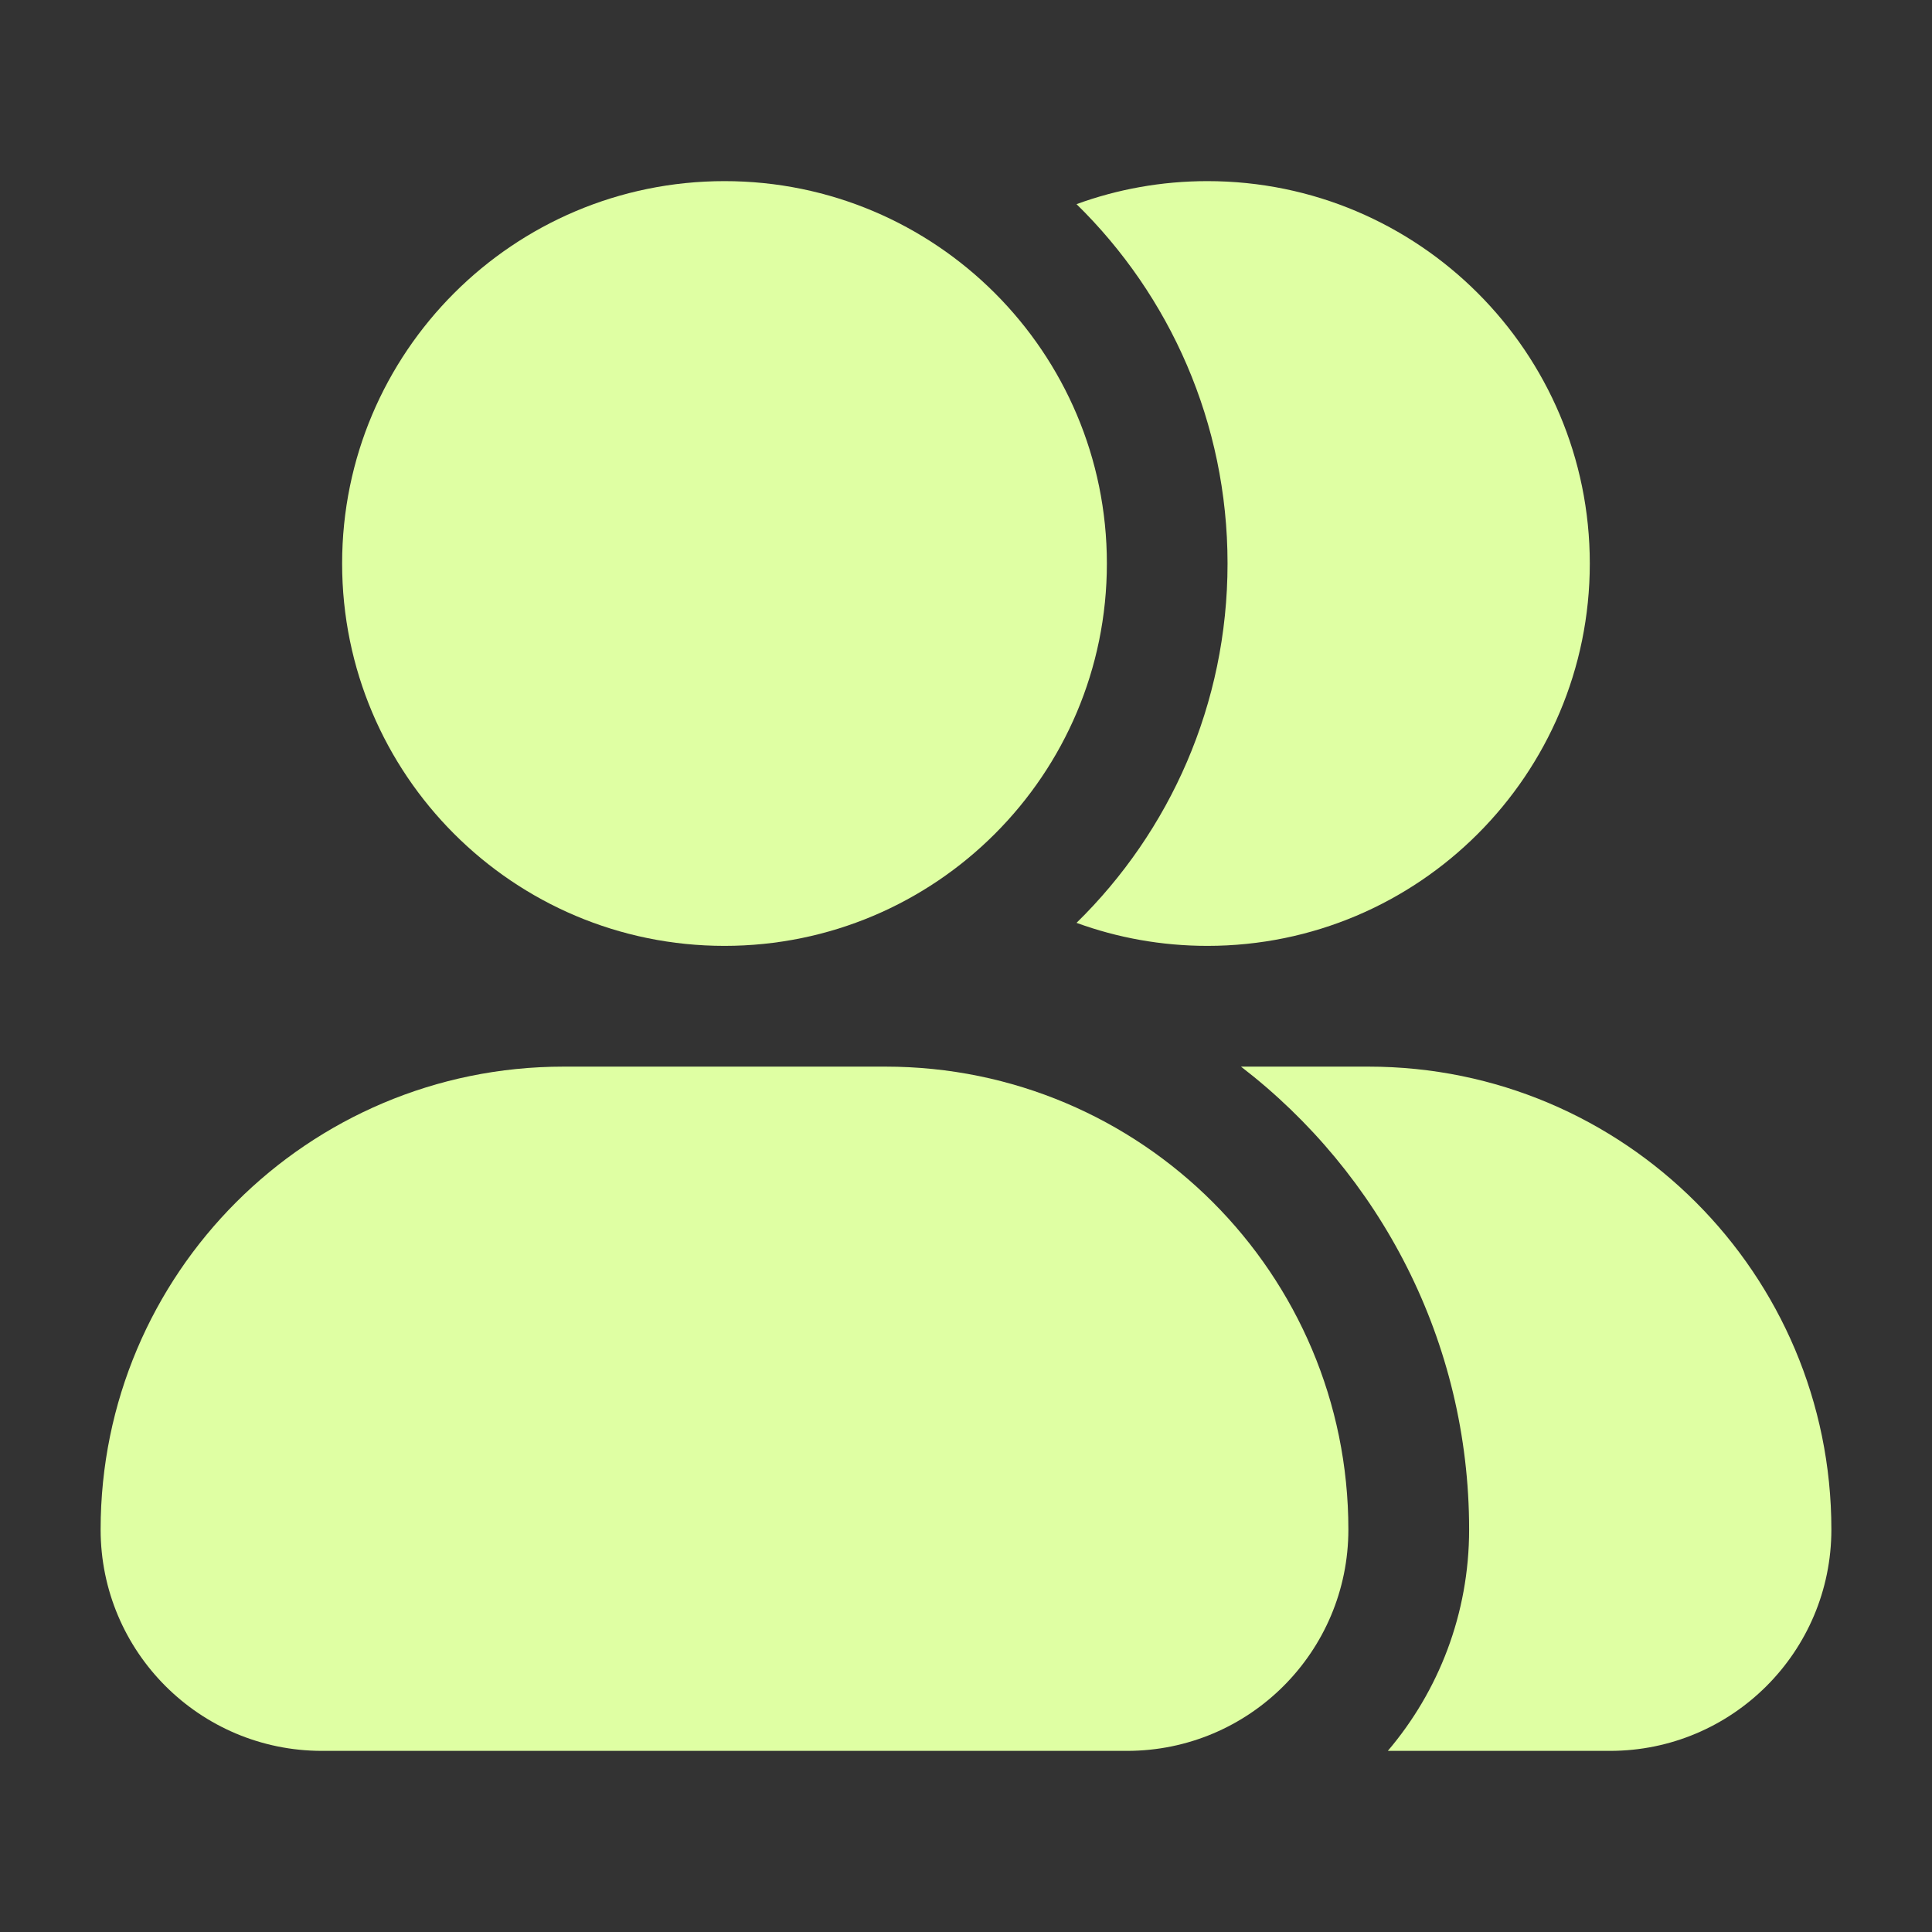
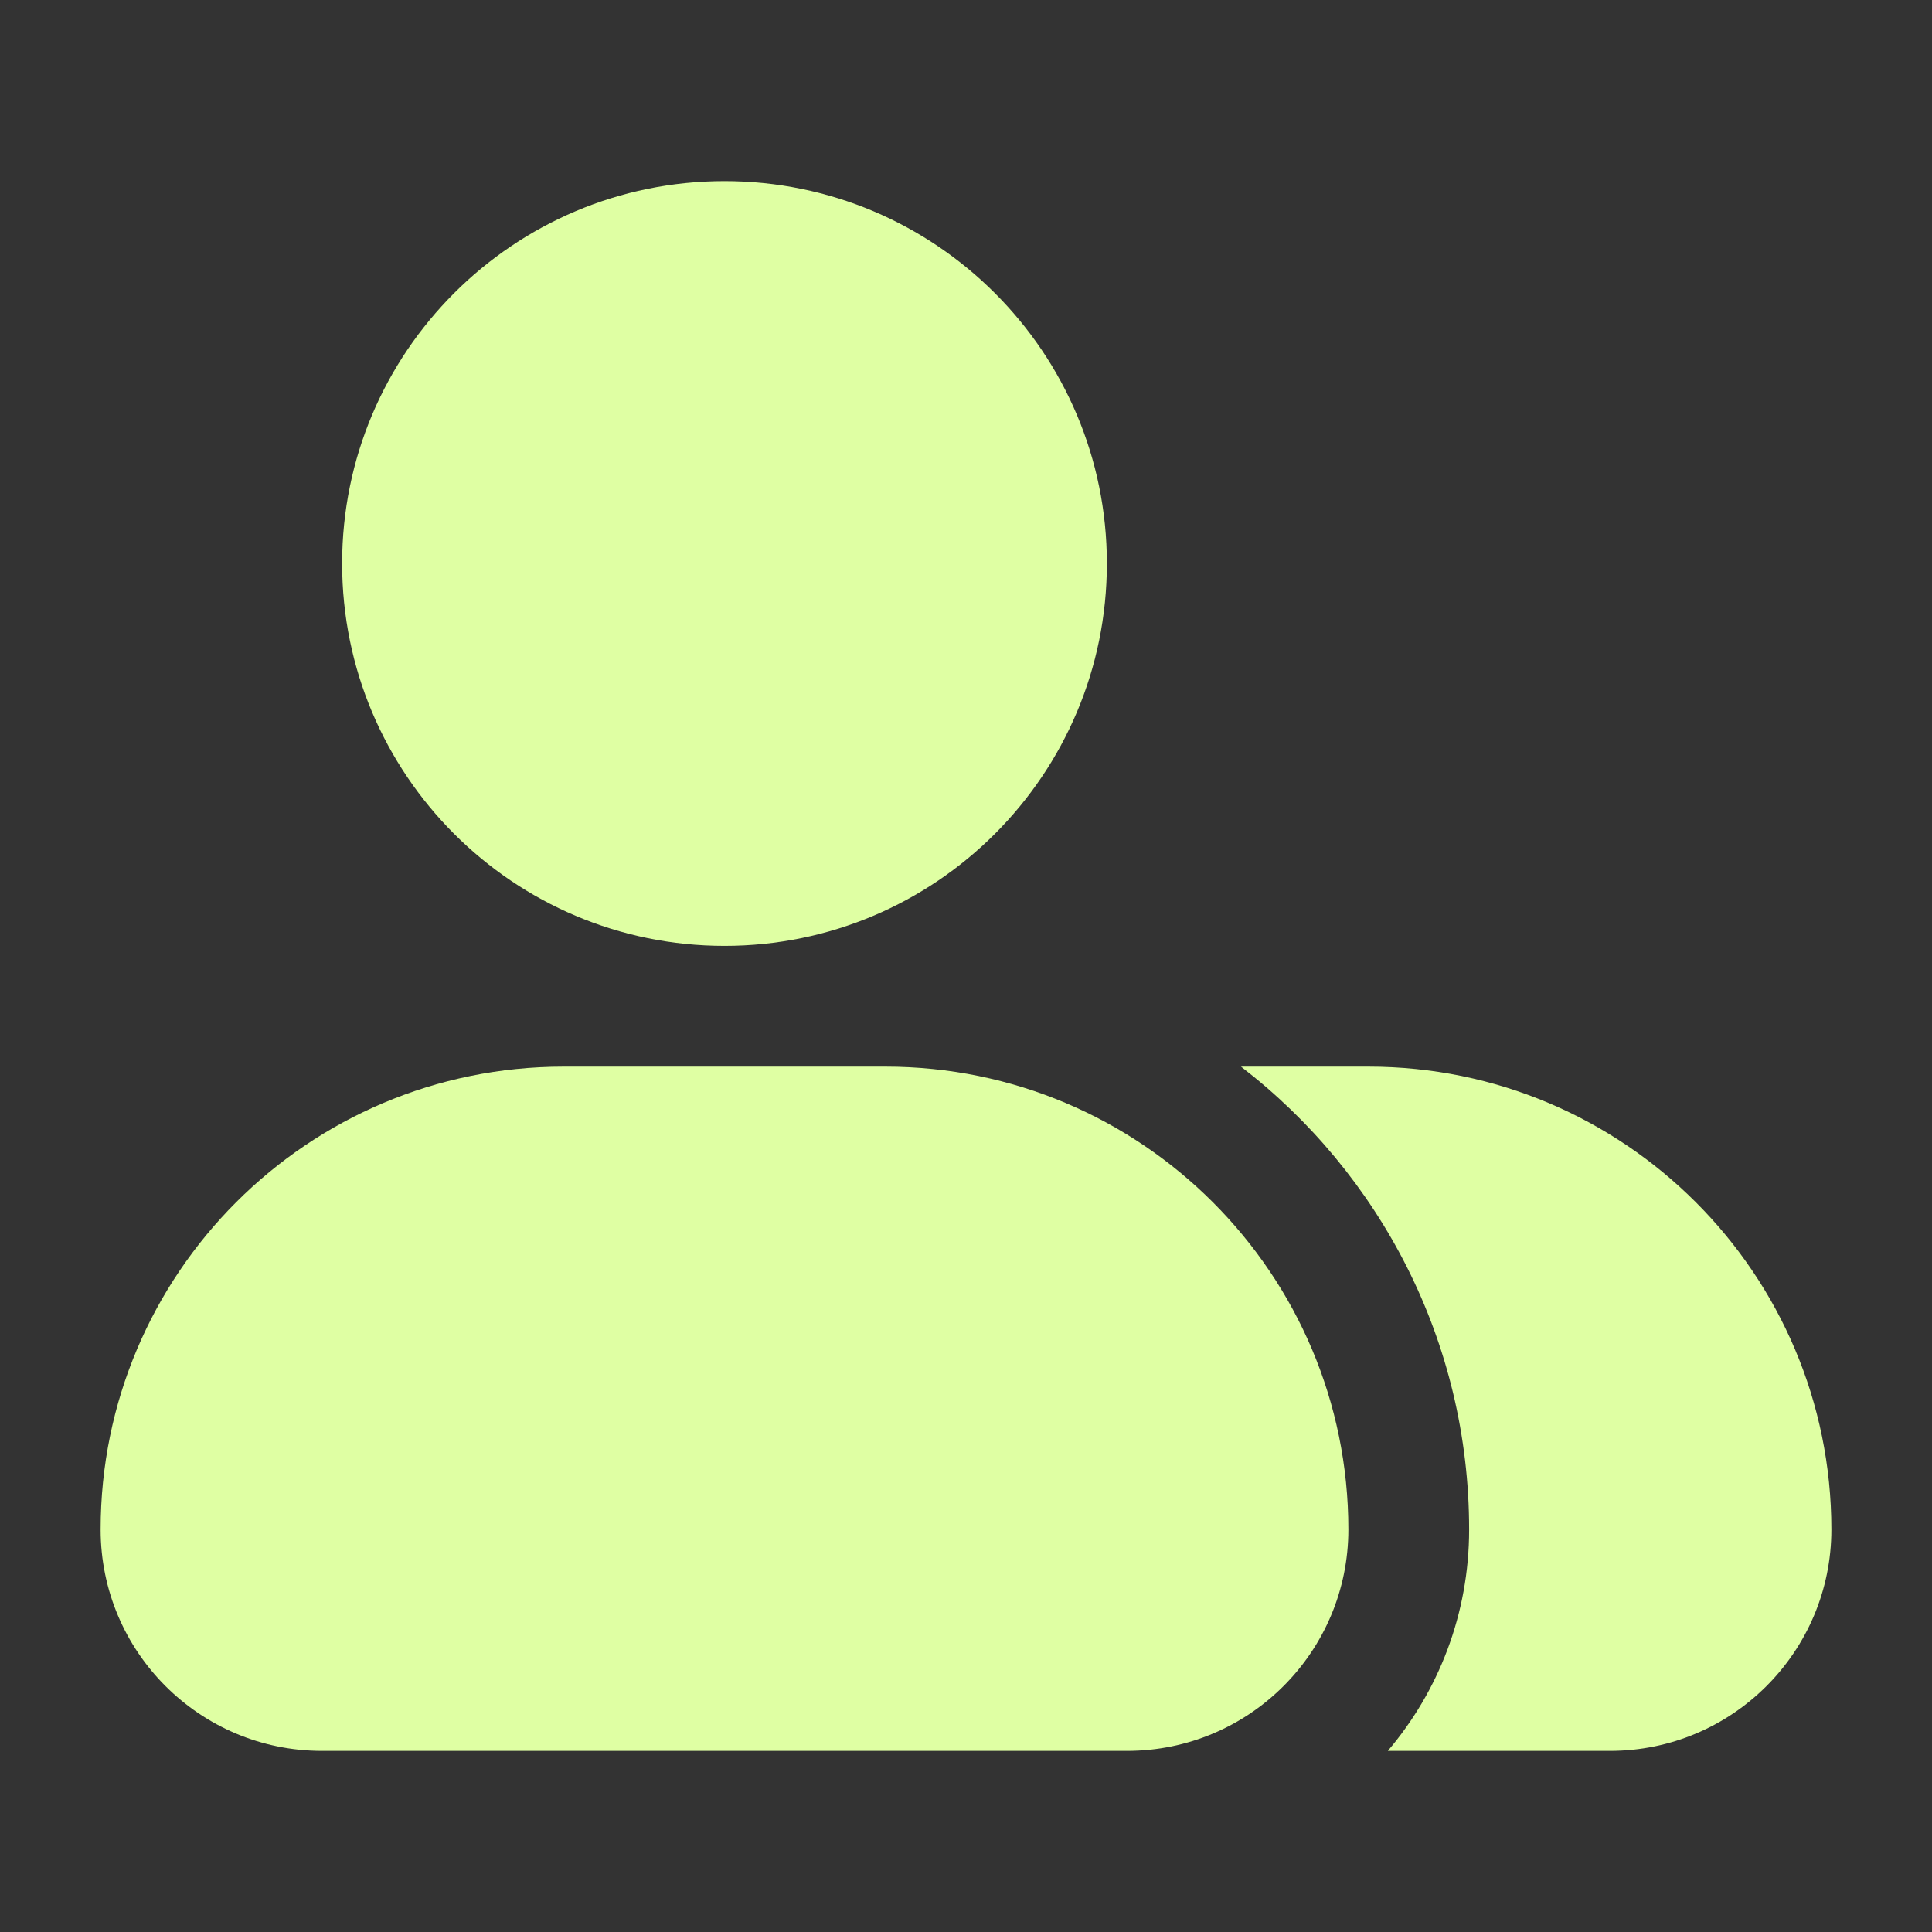
<svg xmlns="http://www.w3.org/2000/svg" fill="none" viewBox="0 0 24 24" height="24" width="24">
  <rect x="0" y="0" width="24" height="24" fill="#333333" stroke="none" />
  <path fill="#DFFFA3" d="M4.25 7C4.25 4.377 6.377 2.25 9 2.25C11.623 2.25 13.75 4.377 13.75 7C13.75 9.623 11.623 11.75 9 11.75C6.377 11.75 4.25 9.623 4.25 7Z" />
  <path fill="#DFFFA3" d="M1.25 19C1.25 15.824 3.824 13.25 7 13.25H11C14.176 13.25 16.75 15.824 16.75 19C16.75 20.519 15.519 21.75 14 21.75H4C2.481 21.75 1.25 20.519 1.25 19Z" />
-   <path fill="#DFFFA3" d="M13.373 11.464C13.88 11.649 14.428 11.75 14.999 11.75C17.622 11.75 19.749 9.623 19.749 7C19.749 4.377 17.622 2.25 14.999 2.25C14.428 2.25 13.88 2.351 13.373 2.536C14.531 3.67 15.249 5.251 15.249 7C15.249 8.749 14.531 10.33 13.373 11.464Z" />
  <path fill="#DFFFA3" d="M17.24 21.75H20C21.518 21.75 22.75 20.519 22.75 19C22.75 15.824 20.175 13.25 17 13.25H15.416C17.139 14.575 18.25 16.658 18.25 19C18.25 20.049 17.87 21.009 17.24 21.75Z" />
</svg>